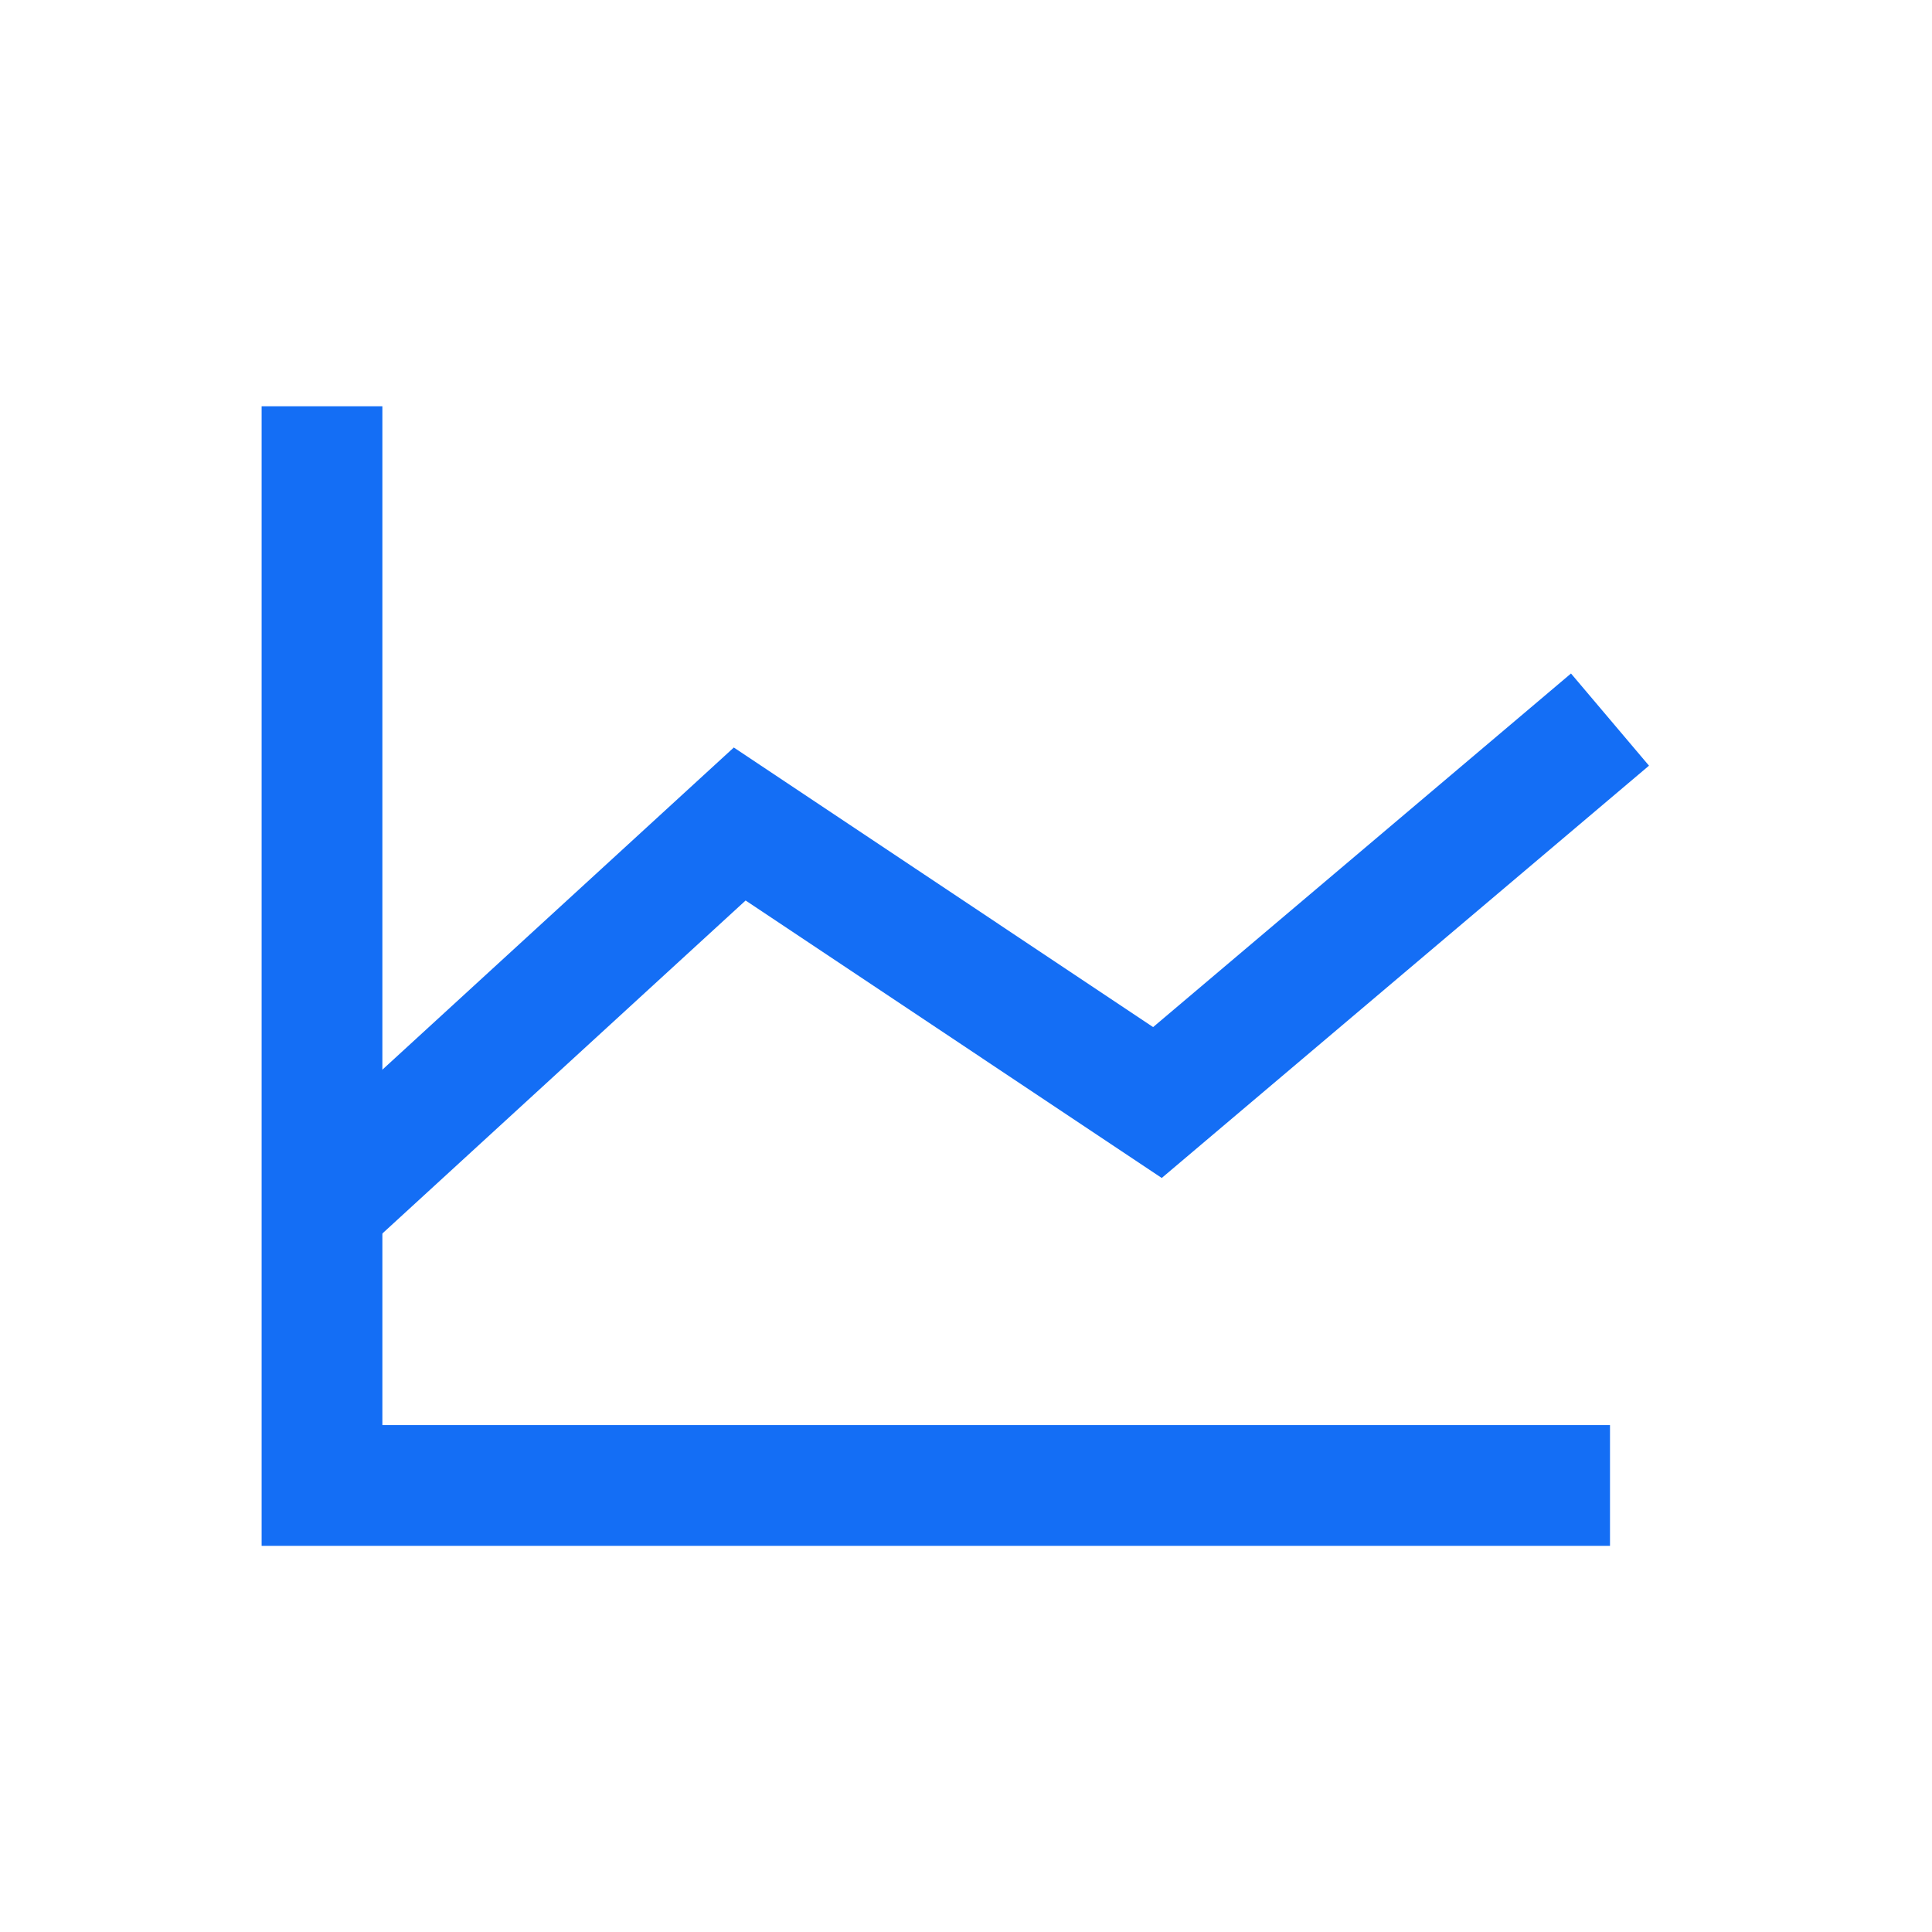
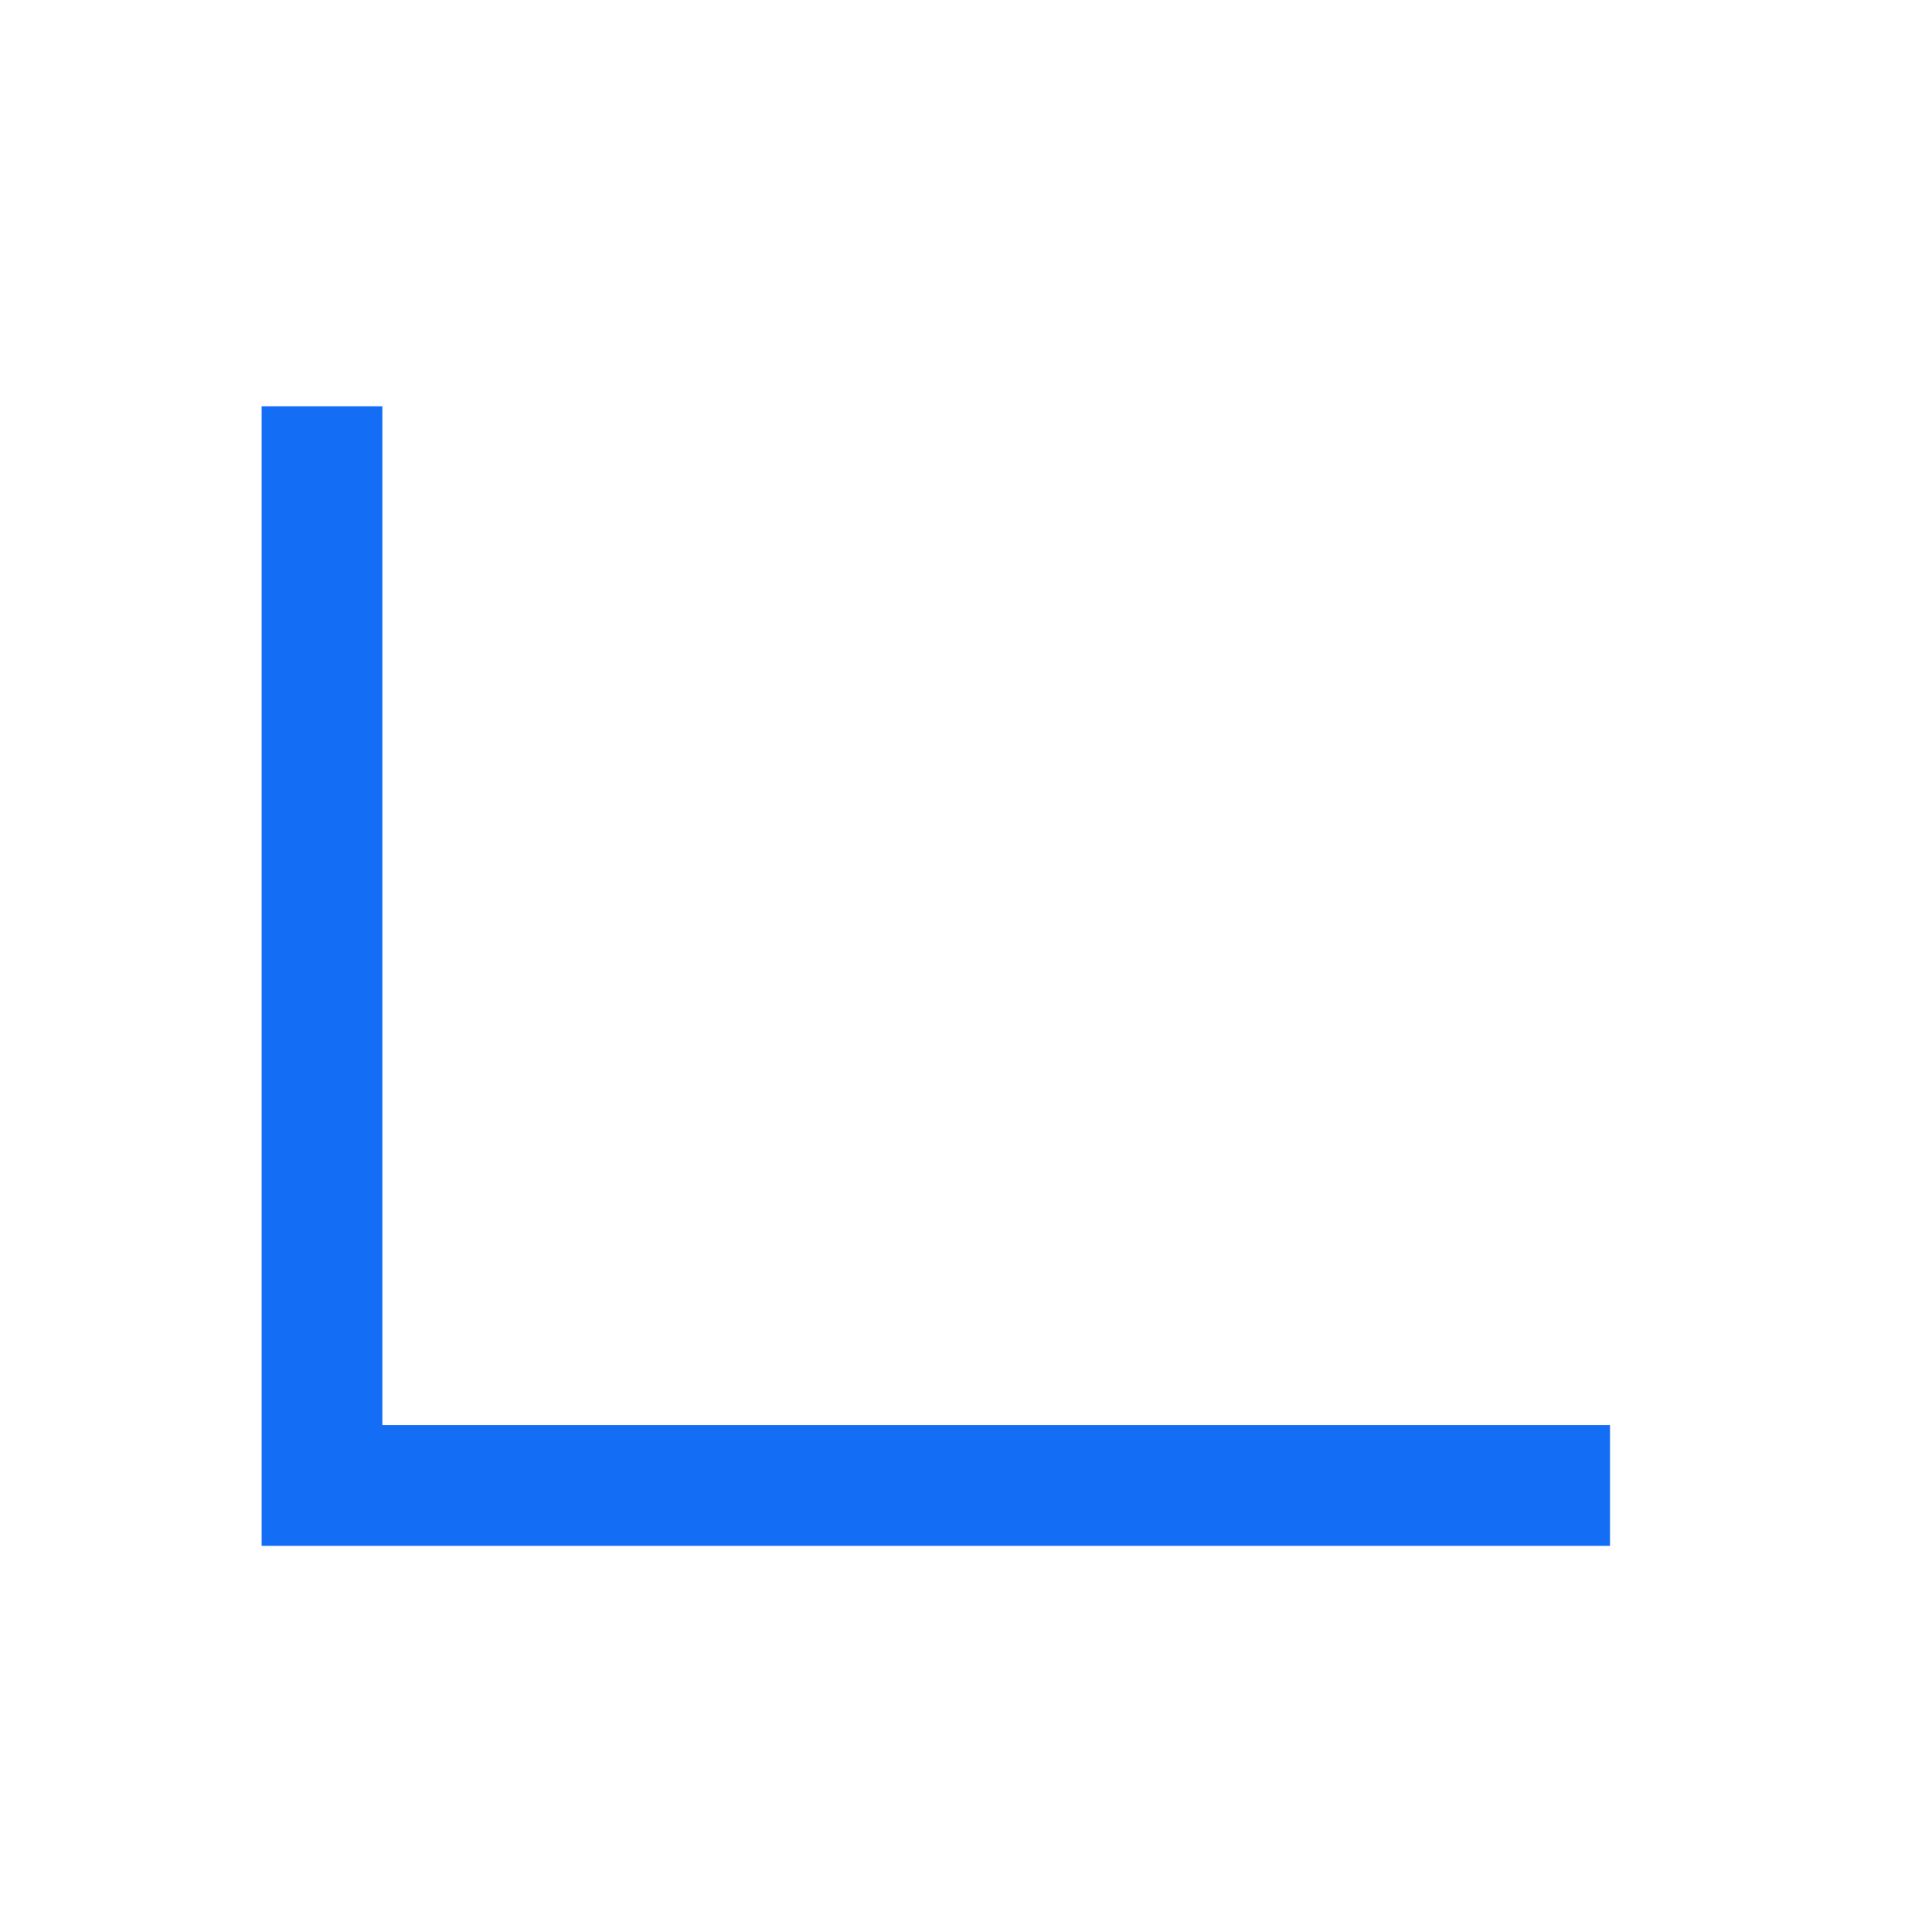
<svg xmlns="http://www.w3.org/2000/svg" width="24" height="24" viewBox="0 0 24 24" fill="none">
  <path d="M4 5.047V18.453H20" stroke="#146EF5" stroke-width="1.5" />
-   <path d="M20 8.939L14.378 13.696L9.189 10.236L4 14.993" stroke="#146EF5" stroke-width="1.5" />
</svg>